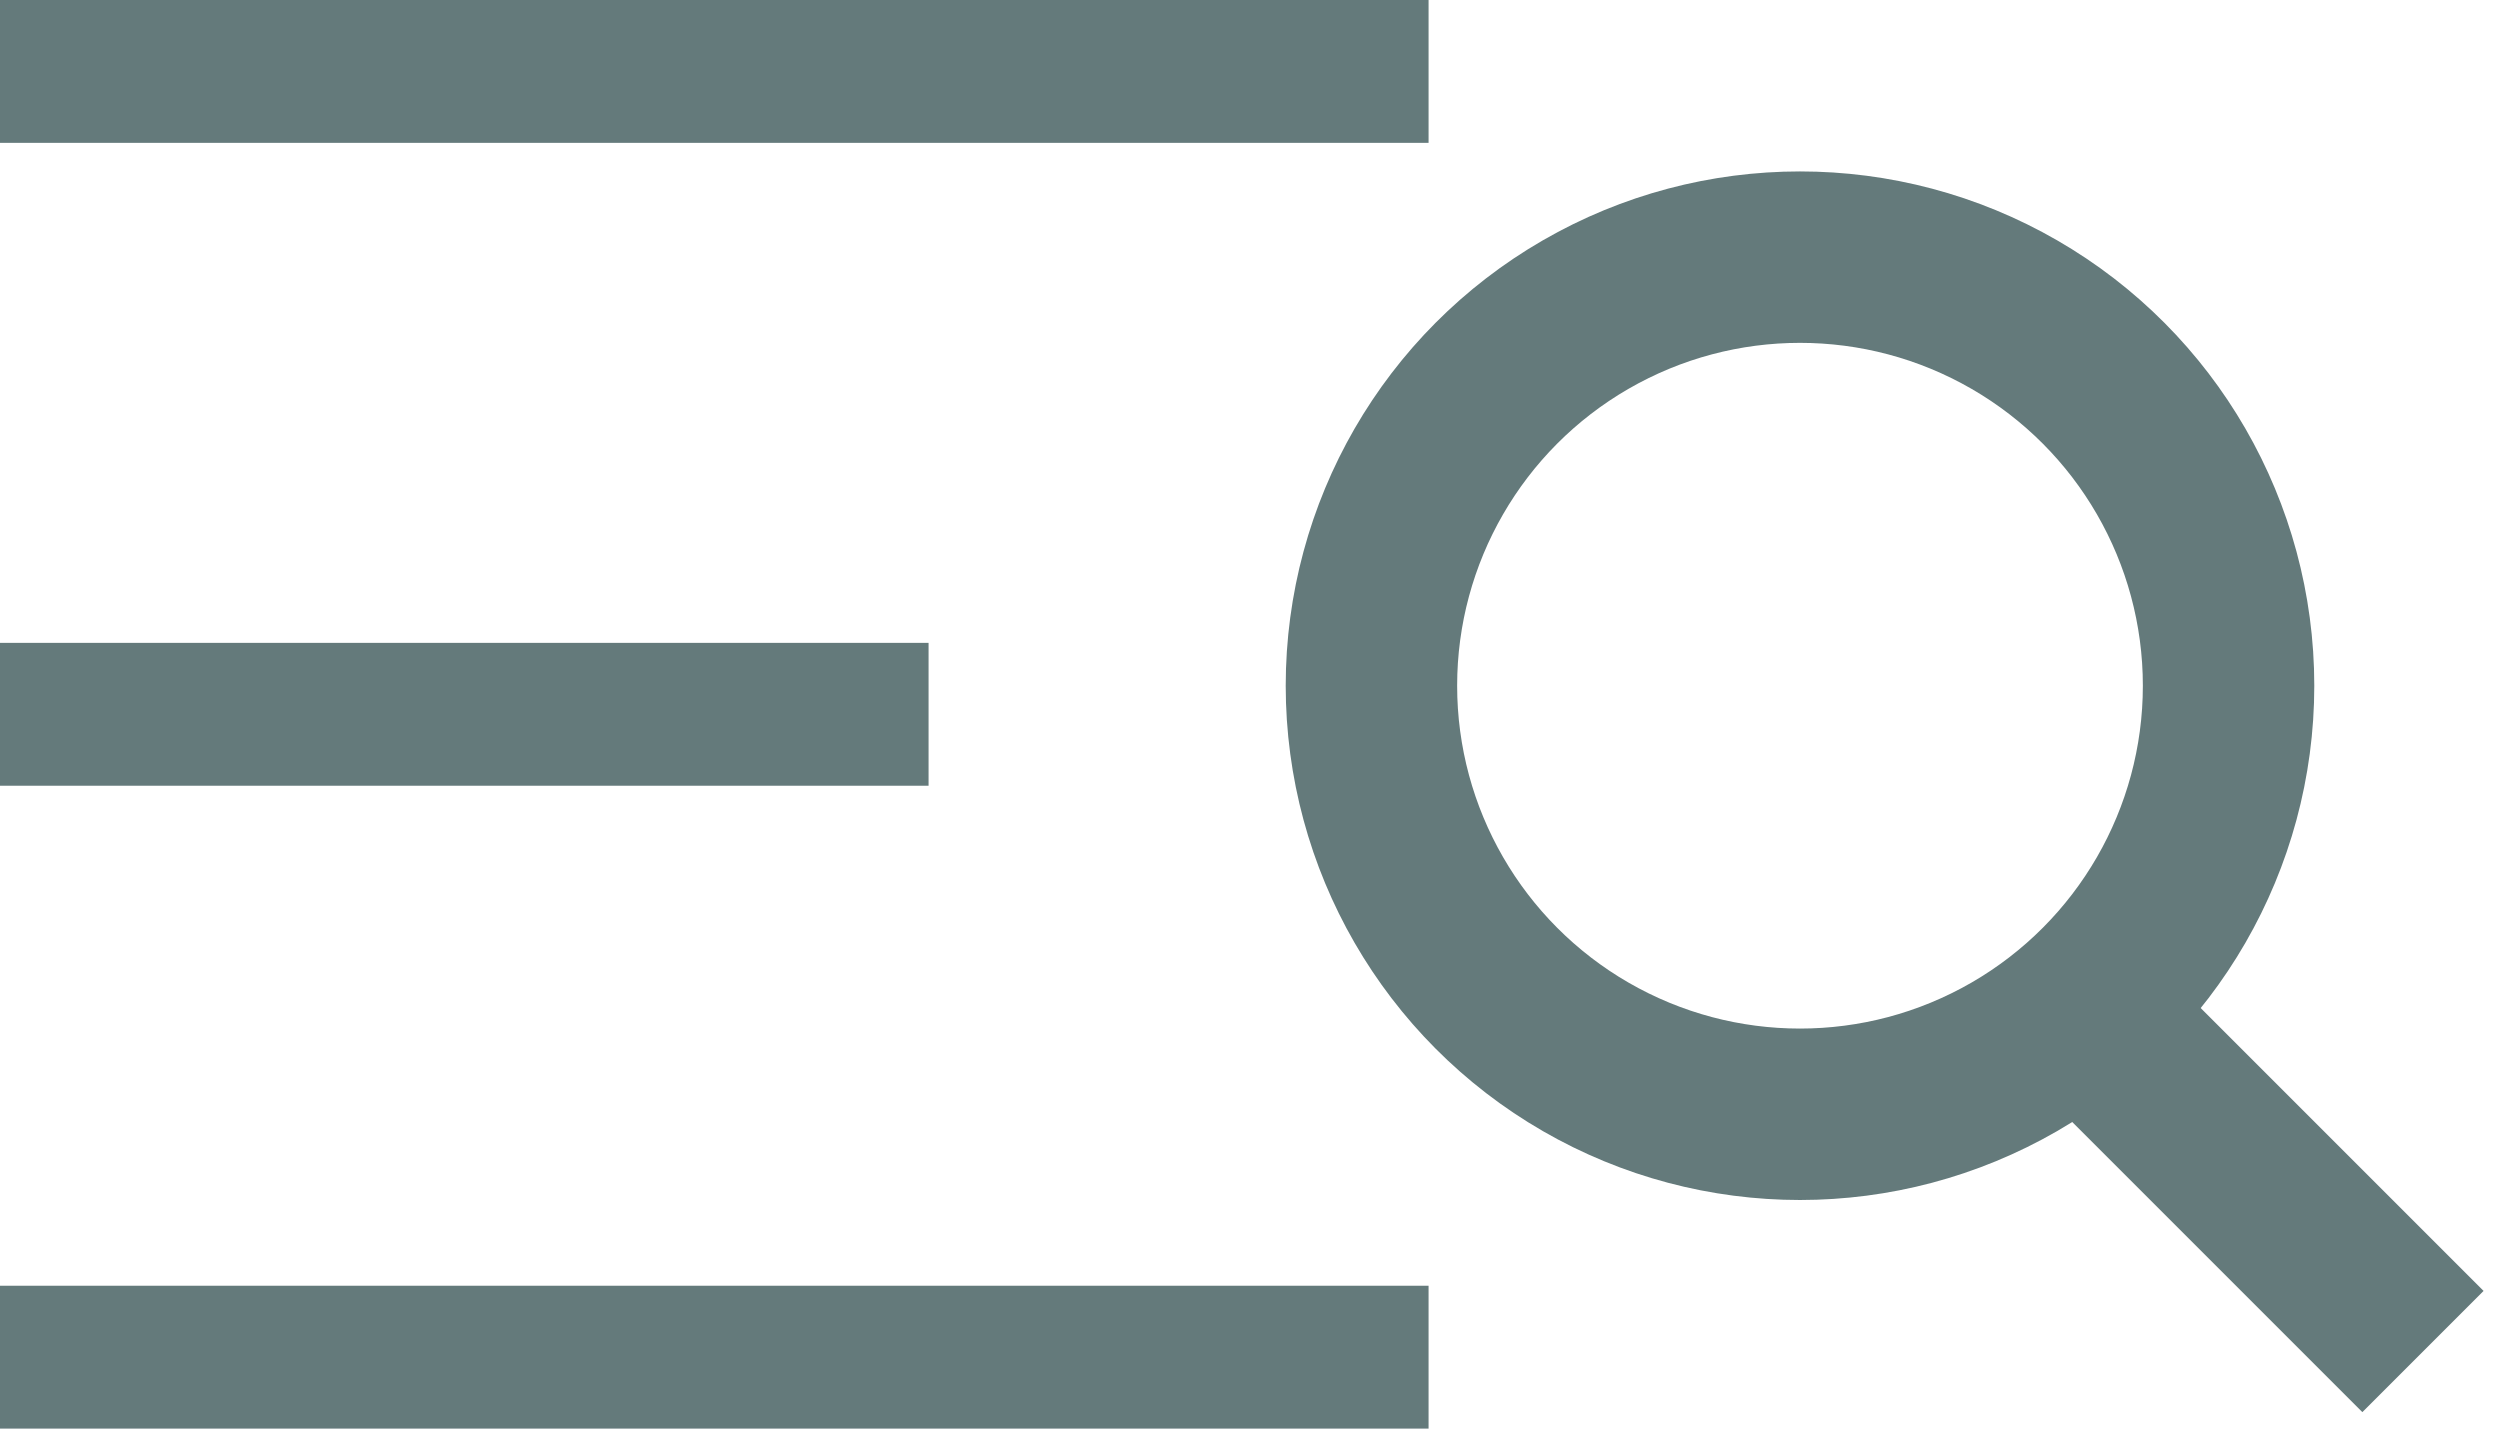
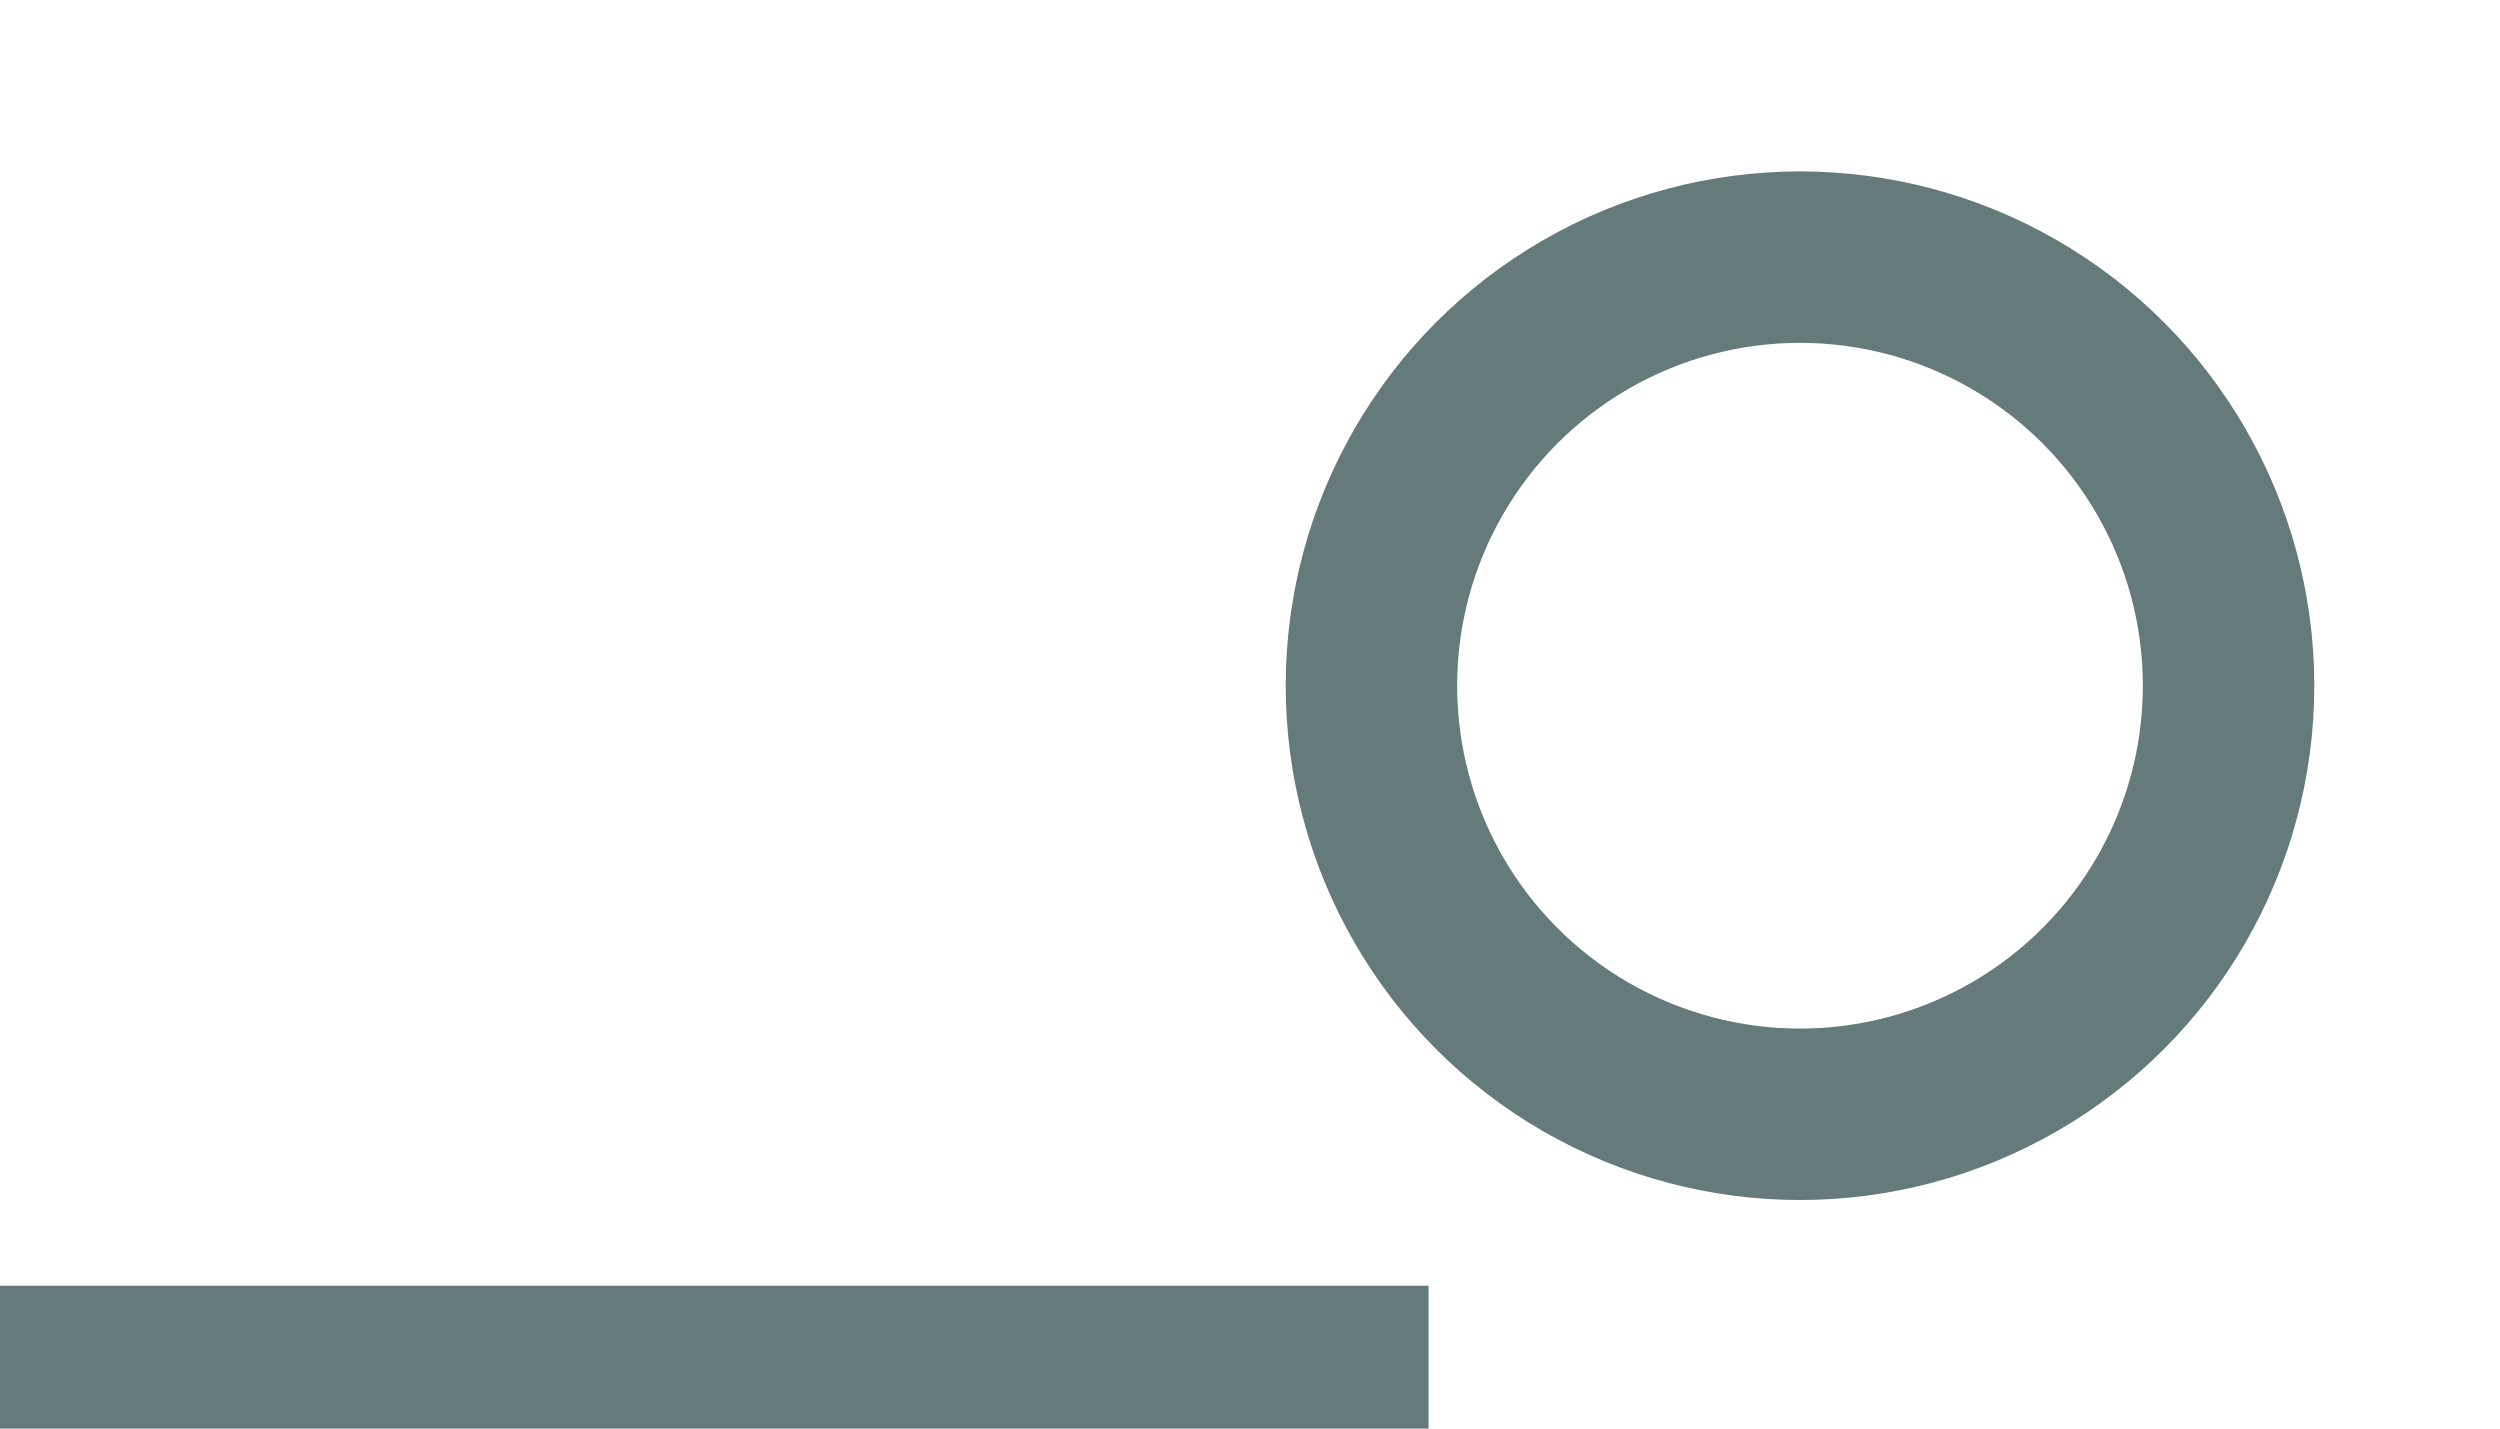
<svg xmlns="http://www.w3.org/2000/svg" width="35" height="20" viewBox="0 0 35 20" version="1.1">
  <title>Hamburger search icon / White</title>
  <g id="Hamburger-search-icon-/-White" stroke="none" stroke-width="1" fill="none" fill-rule="evenodd">
    <g id="Hamburger-search-icon-/-Slate-dark">
      <circle id="Oval-Copy" stroke="#647A7B" stroke-width="2.4" cx="25.2" cy="9.6" r="6" />
-       <path id="Rectangle-Copy" fill="#647A7B" fill-rule="evenodd" transform="rotate(45 31.8 16.8)" d="M28.8 15.6h6V18h-6z" />
-       <path id="Rectangle-Copy-3" fill="#647A7B" fill-rule="evenodd" d="M0 0h20v2H0z" />
+       <path id="Rectangle-Copy" fill="#647A7B" fill-rule="evenodd" transform="rotate(45 31.8 16.8)" d="M28.8 15.6h6h-6z" />
      <path id="Rectangle-Copy-4" fill="#647A7B" fill-rule="evenodd" d="M0 18h20v2H0z" />
-       <path id="Rectangle" fill="#647A7B" fill-rule="evenodd" d="M0 9h13v2H0z" />
    </g>
  </g>
</svg>